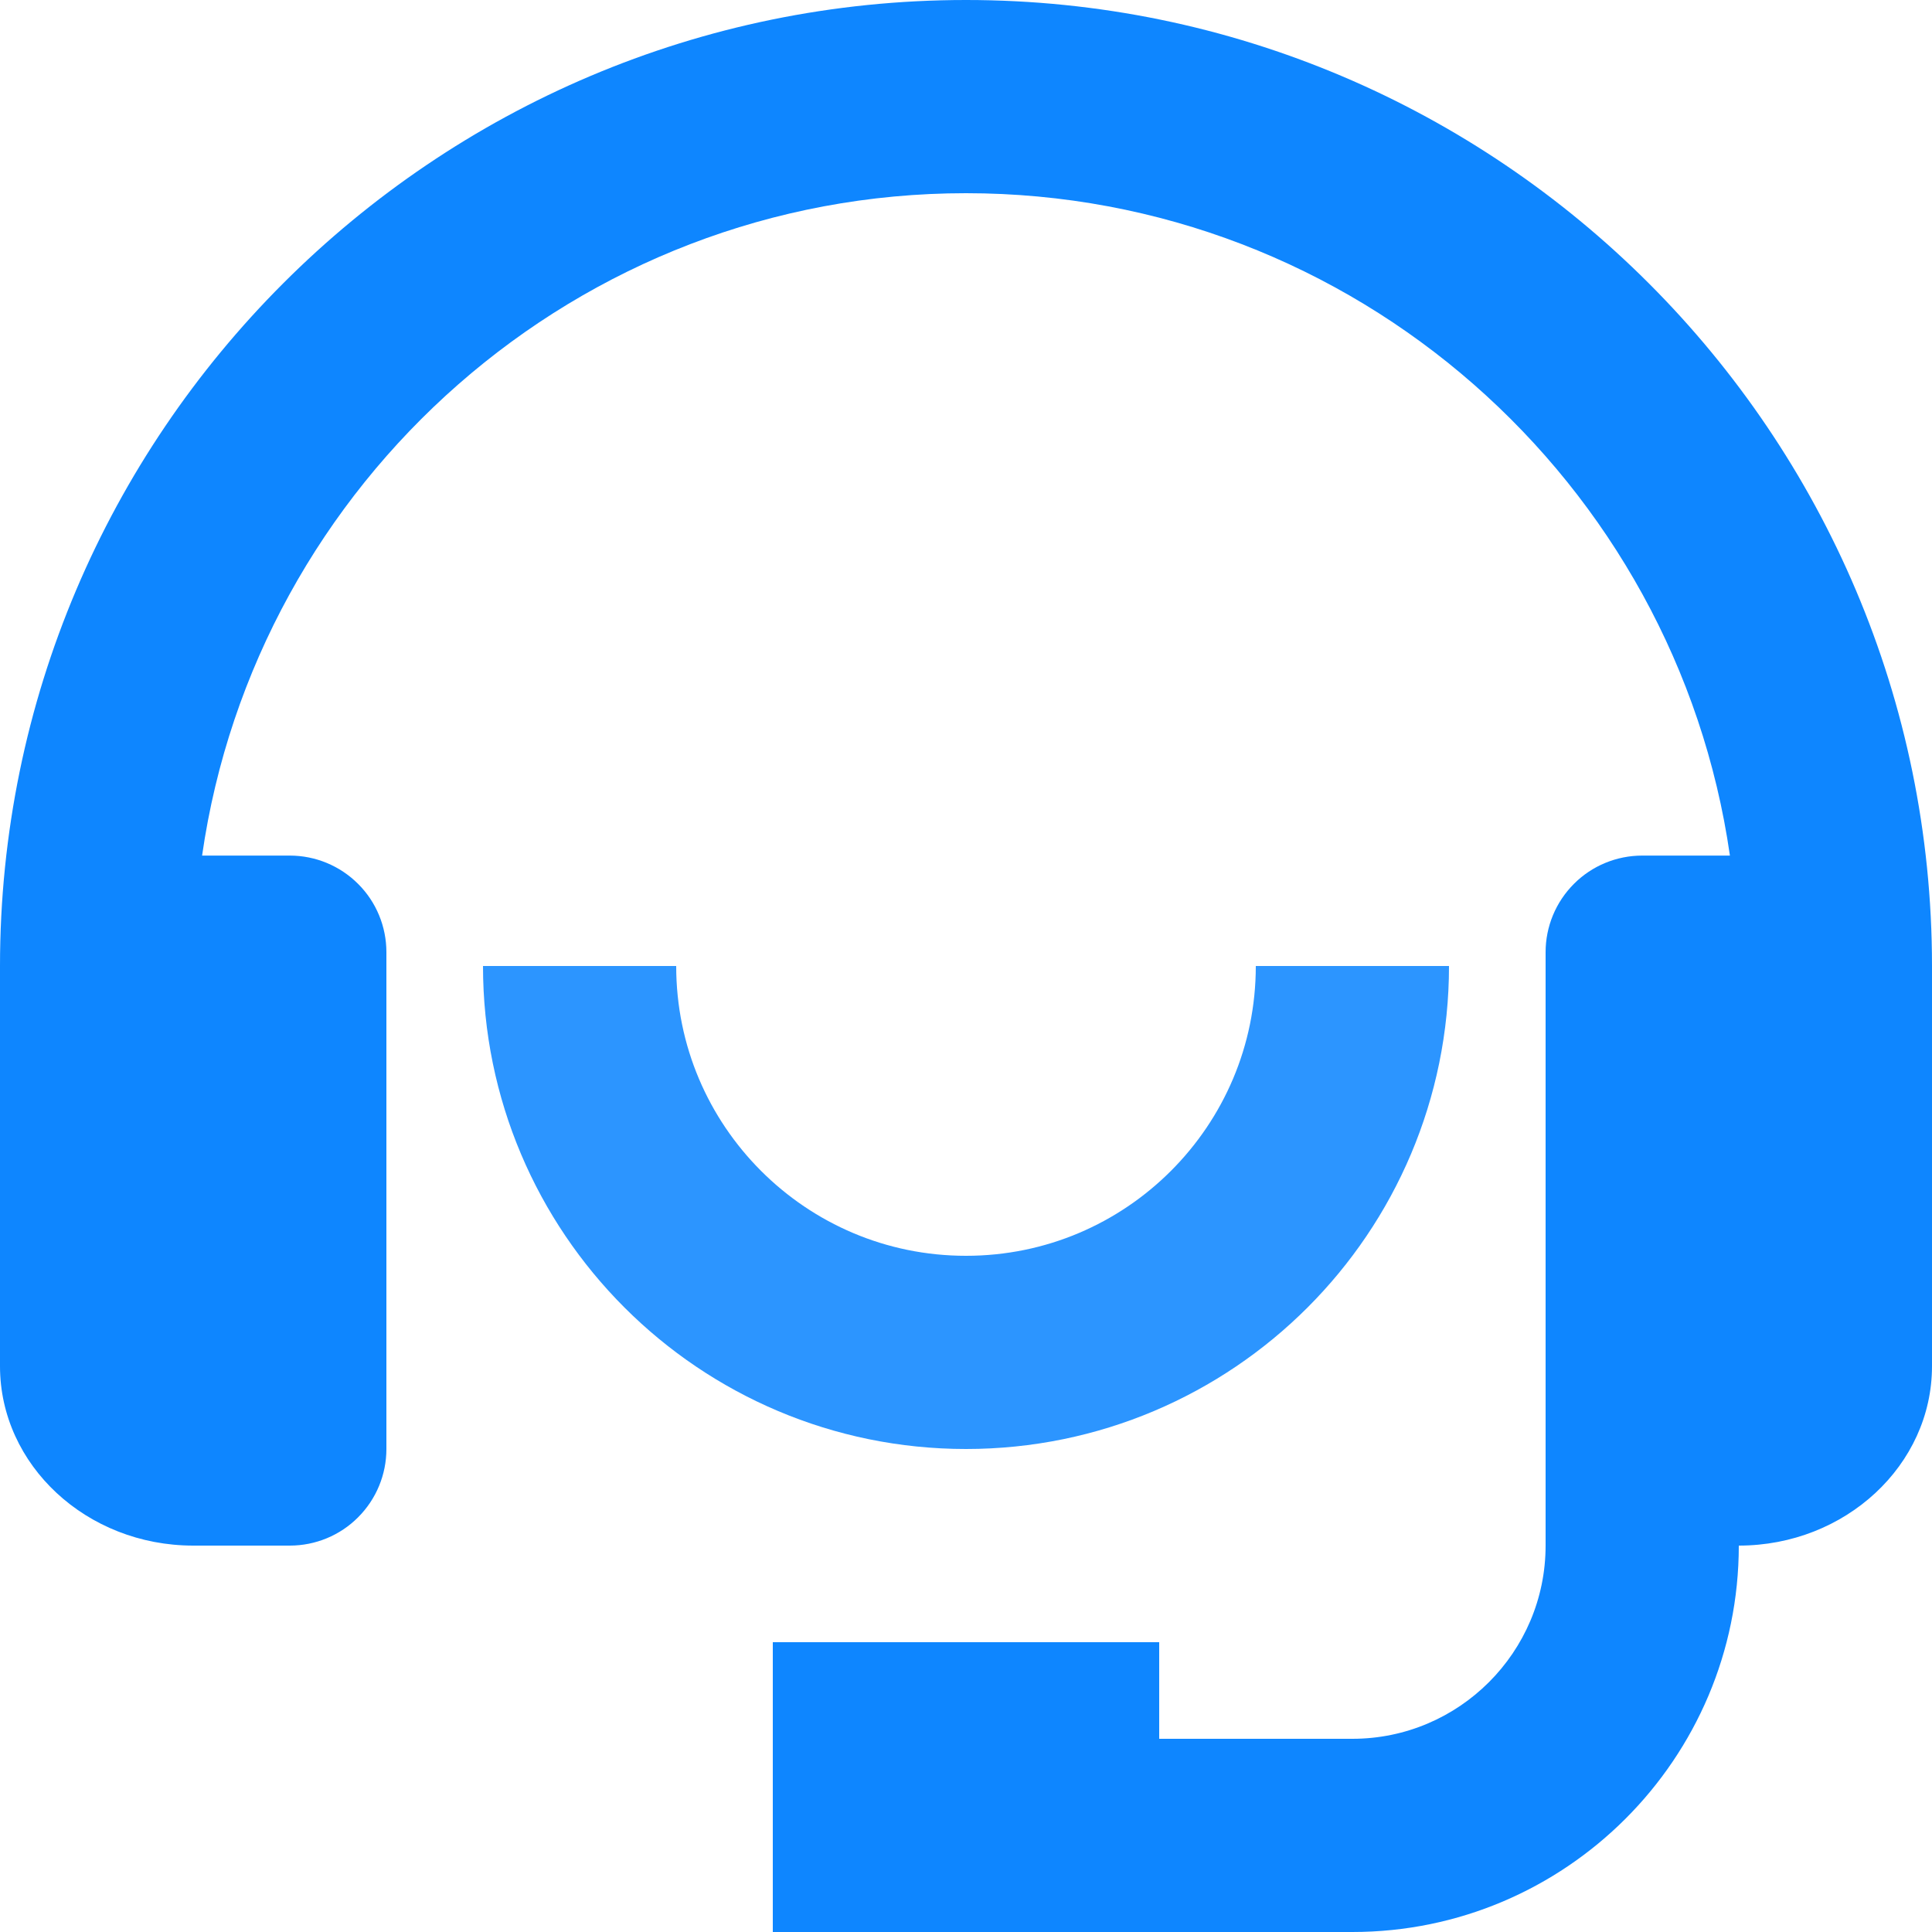
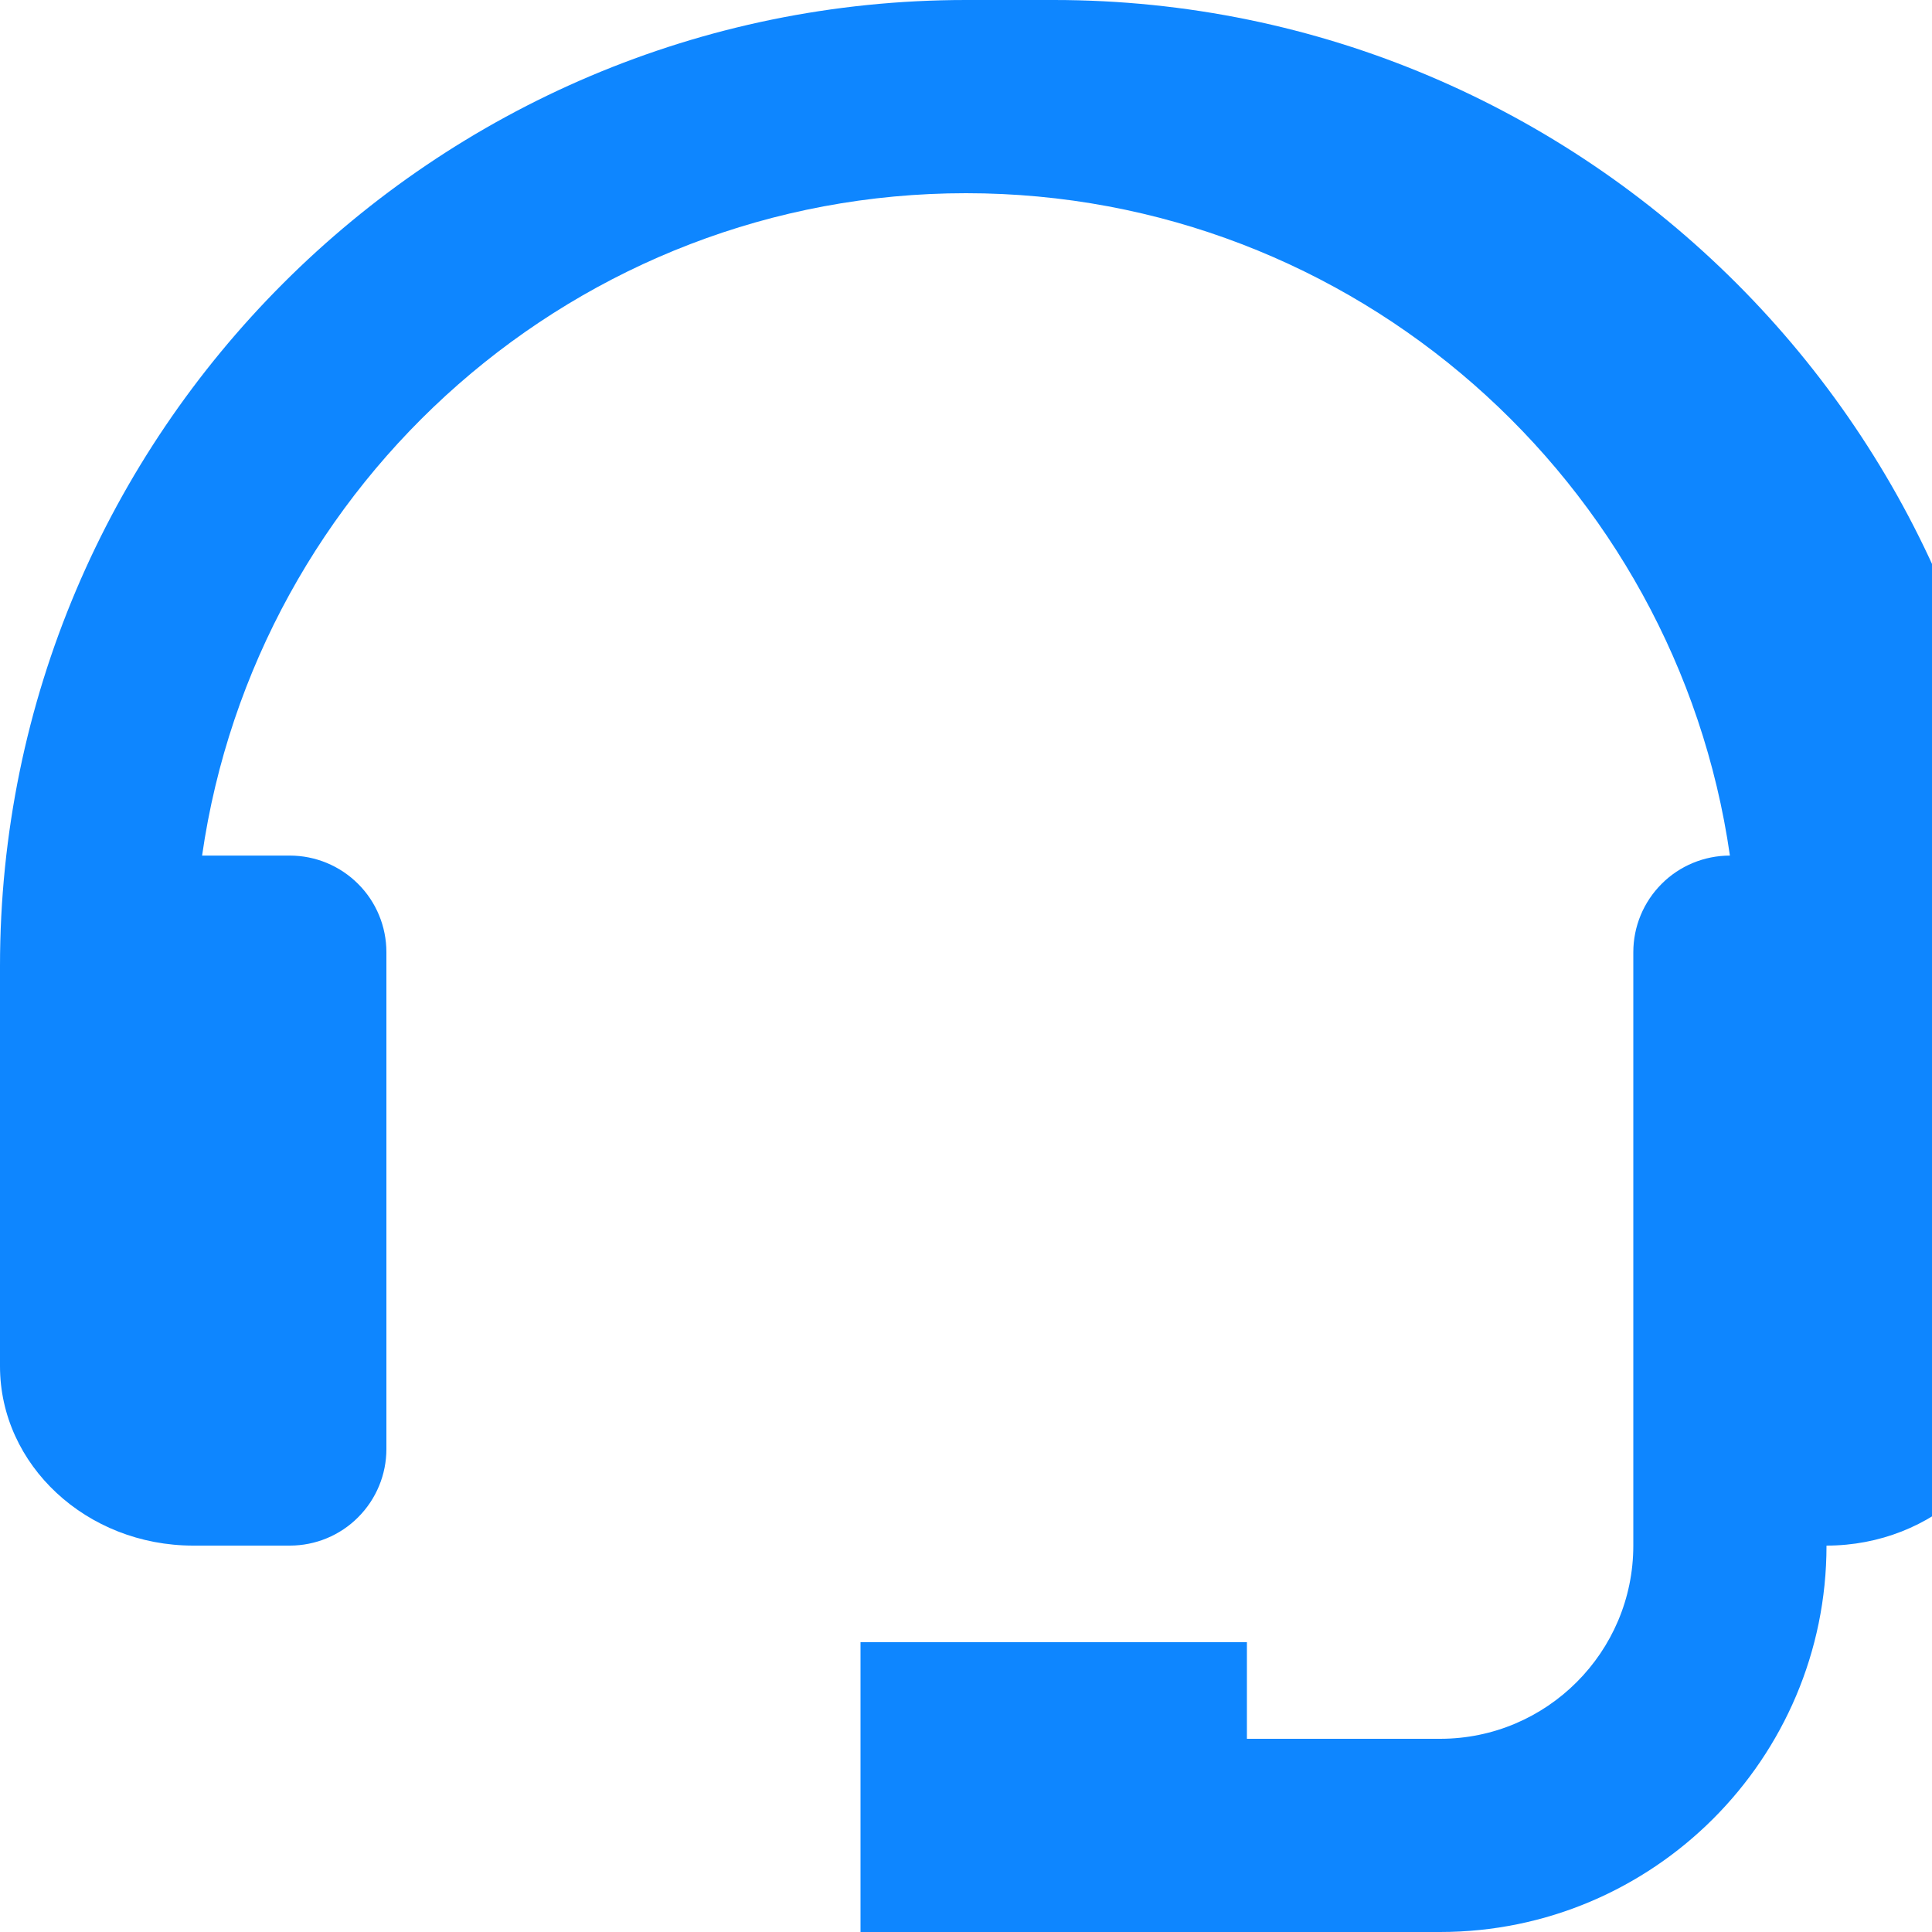
<svg xmlns="http://www.w3.org/2000/svg" fill="none" height="20" viewBox="0 0 20 20" width="20">
-   <path d="m10 0c-5.514 0-10 4.486-10 10v4.143c0 1.024.897 1.857 2 1.857h1c.265 0 .52-.105.707-.293.188-.188.293-.442.293-.707v-5.143c0-.265-.105-.52-.293-.707-.188-.188-.442-.293-.707-.293h-.908c.556-3.87 3.886-6.857 7.908-6.857s7.352 2.987 7.908 6.857h-.908c-.265 0-.52.105-.707.293-.188.188-.293.442-.293.707v6.143c0 1.103-.897 2-2 2h-2v-1h-4v3h6c2.206 0 4-1.794 4-4 1.103 0 2-.833 2-1.857v-4.143c0-5.514-4.486-10-10-10z" fill="#0e86ff" />
-   <path d="m14 10c0 2.209-1.791 4-4 4-2.209 0-4-1.791-4-4" stroke="#2c95ff" stroke-width="2" />
+   <path d="m10 0c-5.514 0-10 4.486-10 10v4.143c0 1.024.897 1.857 2 1.857h1c.265 0 .52-.105.707-.293.188-.188.293-.442.293-.707v-5.143c0-.265-.105-.52-.293-.707-.188-.188-.442-.293-.707-.293h-.908c.556-3.87 3.886-6.857 7.908-6.857s7.352 2.987 7.908 6.857c-.265 0-.52.105-.707.293-.188.188-.293.442-.293.707v6.143c0 1.103-.897 2-2 2h-2v-1h-4v3h6c2.206 0 4-1.794 4-4 1.103 0 2-.833 2-1.857v-4.143c0-5.514-4.486-10-10-10z" fill="#0e86ff" />
</svg>